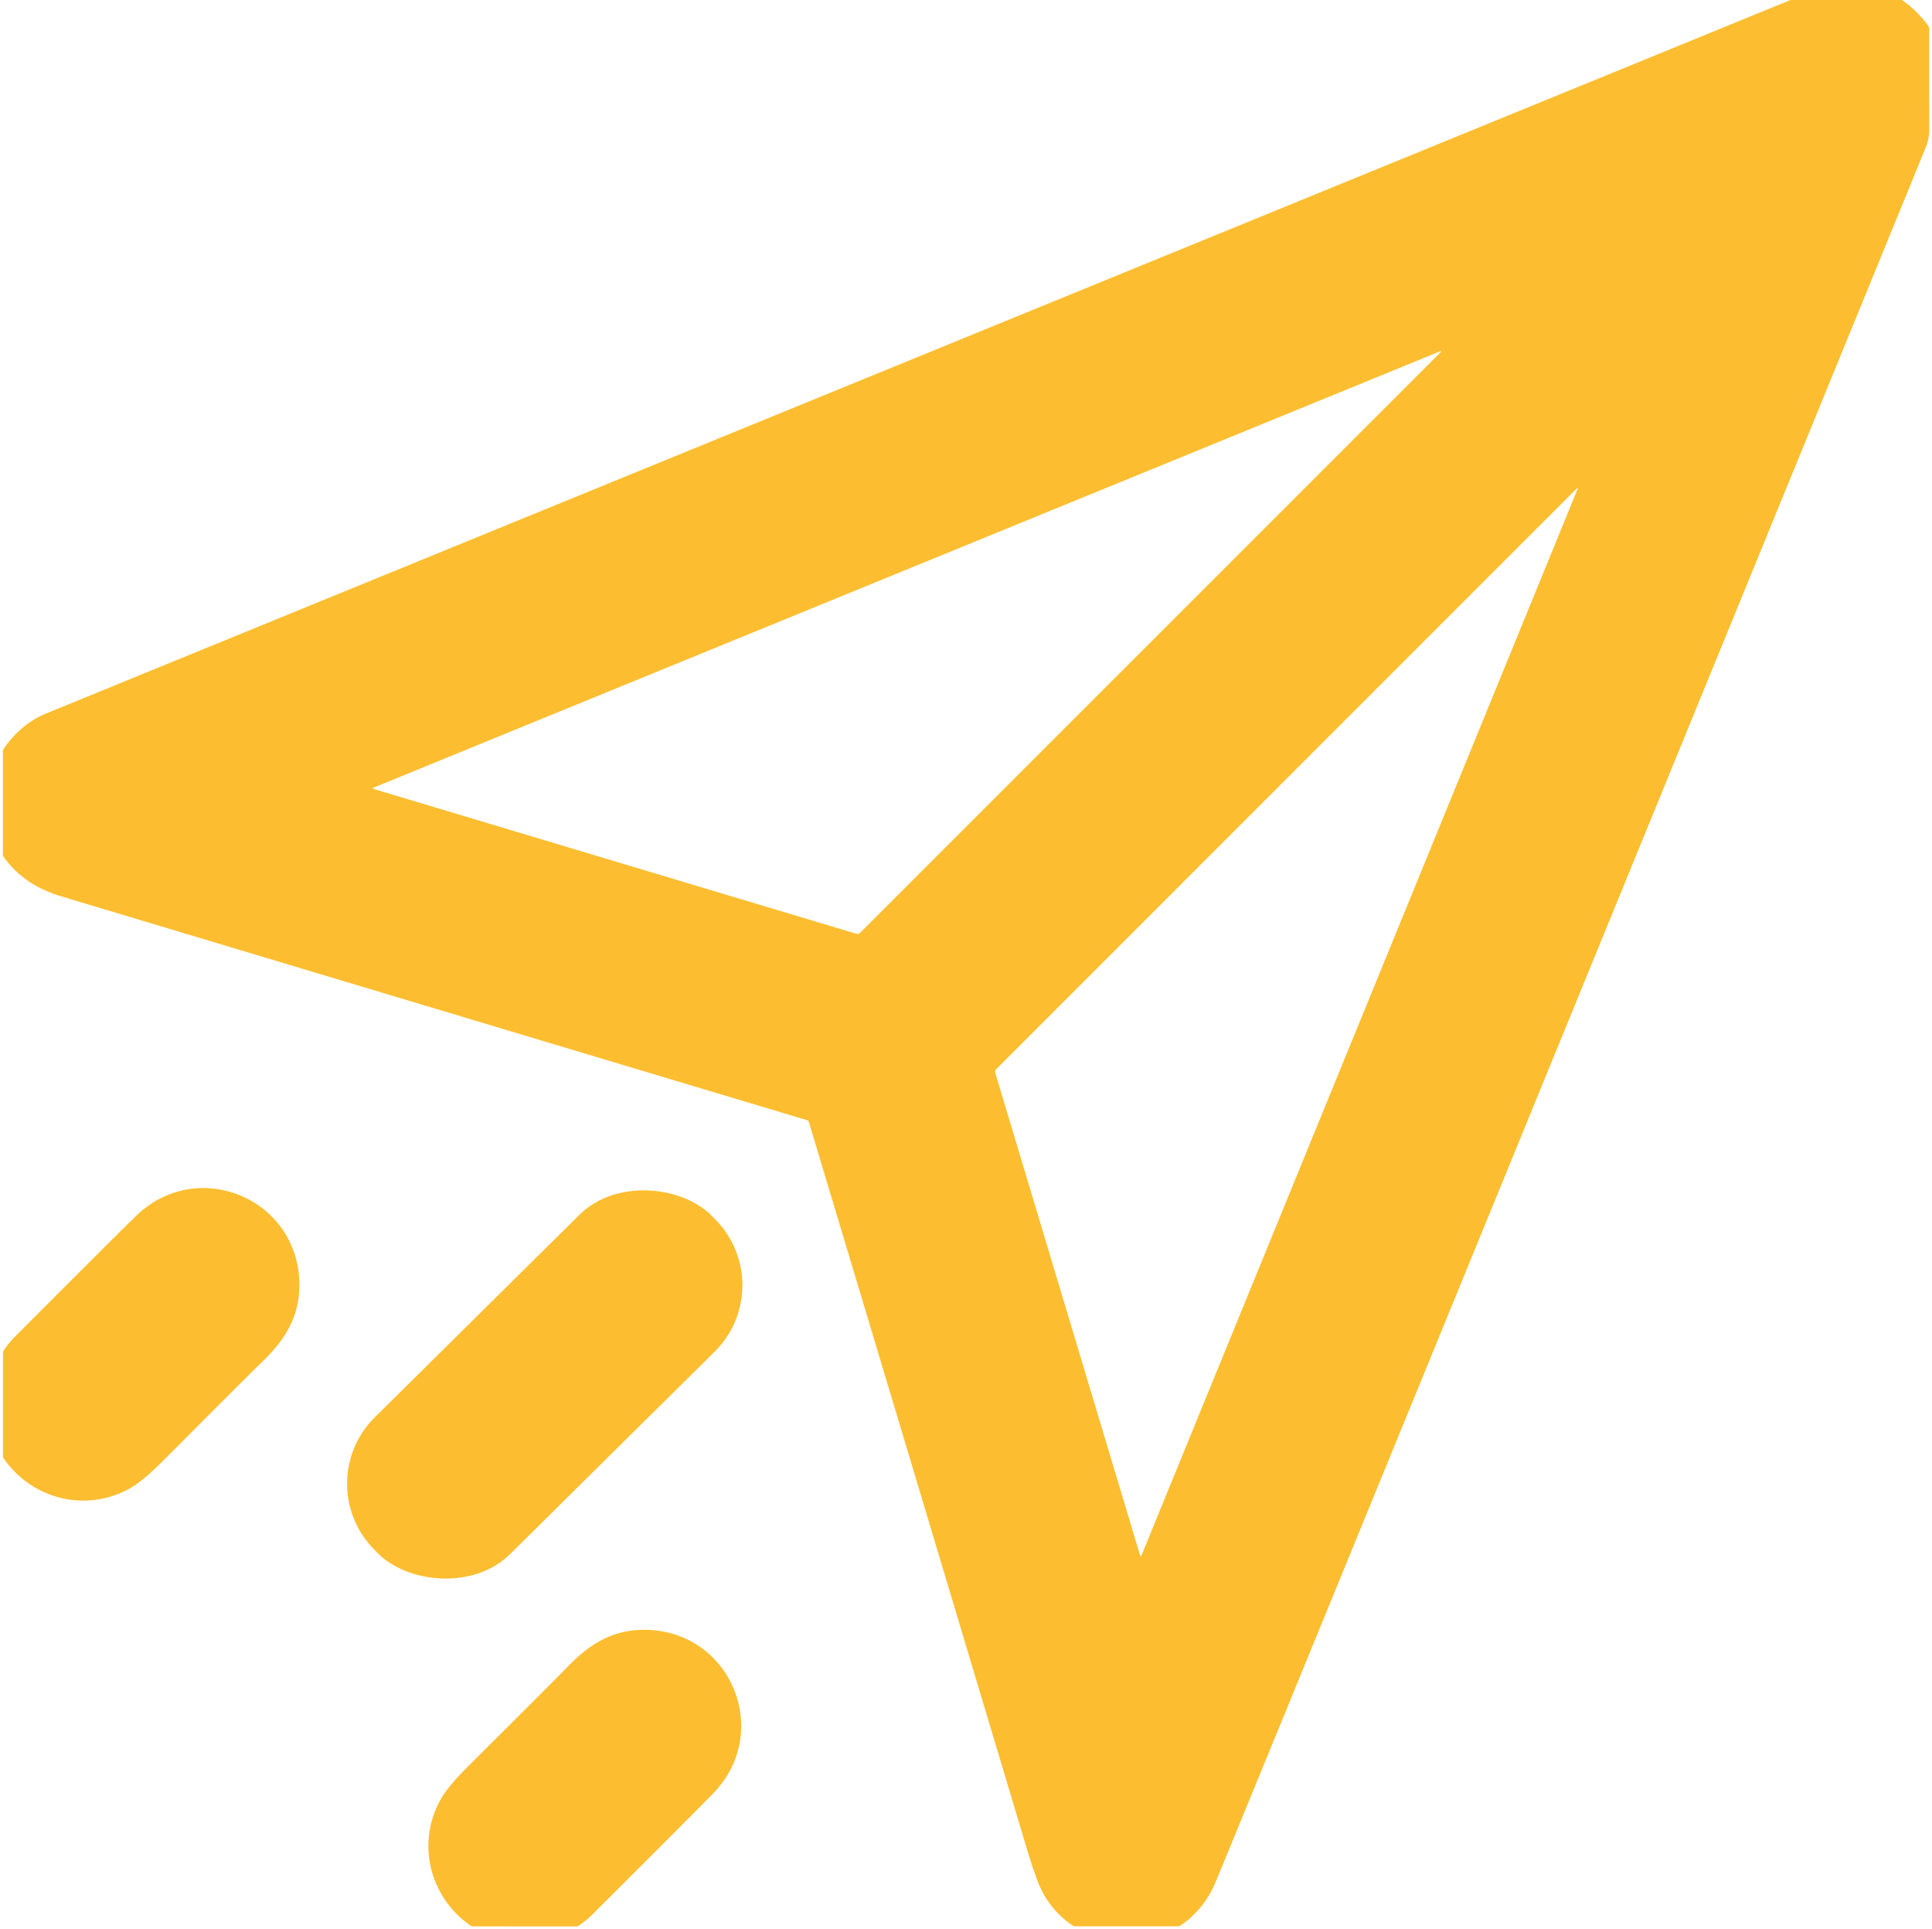
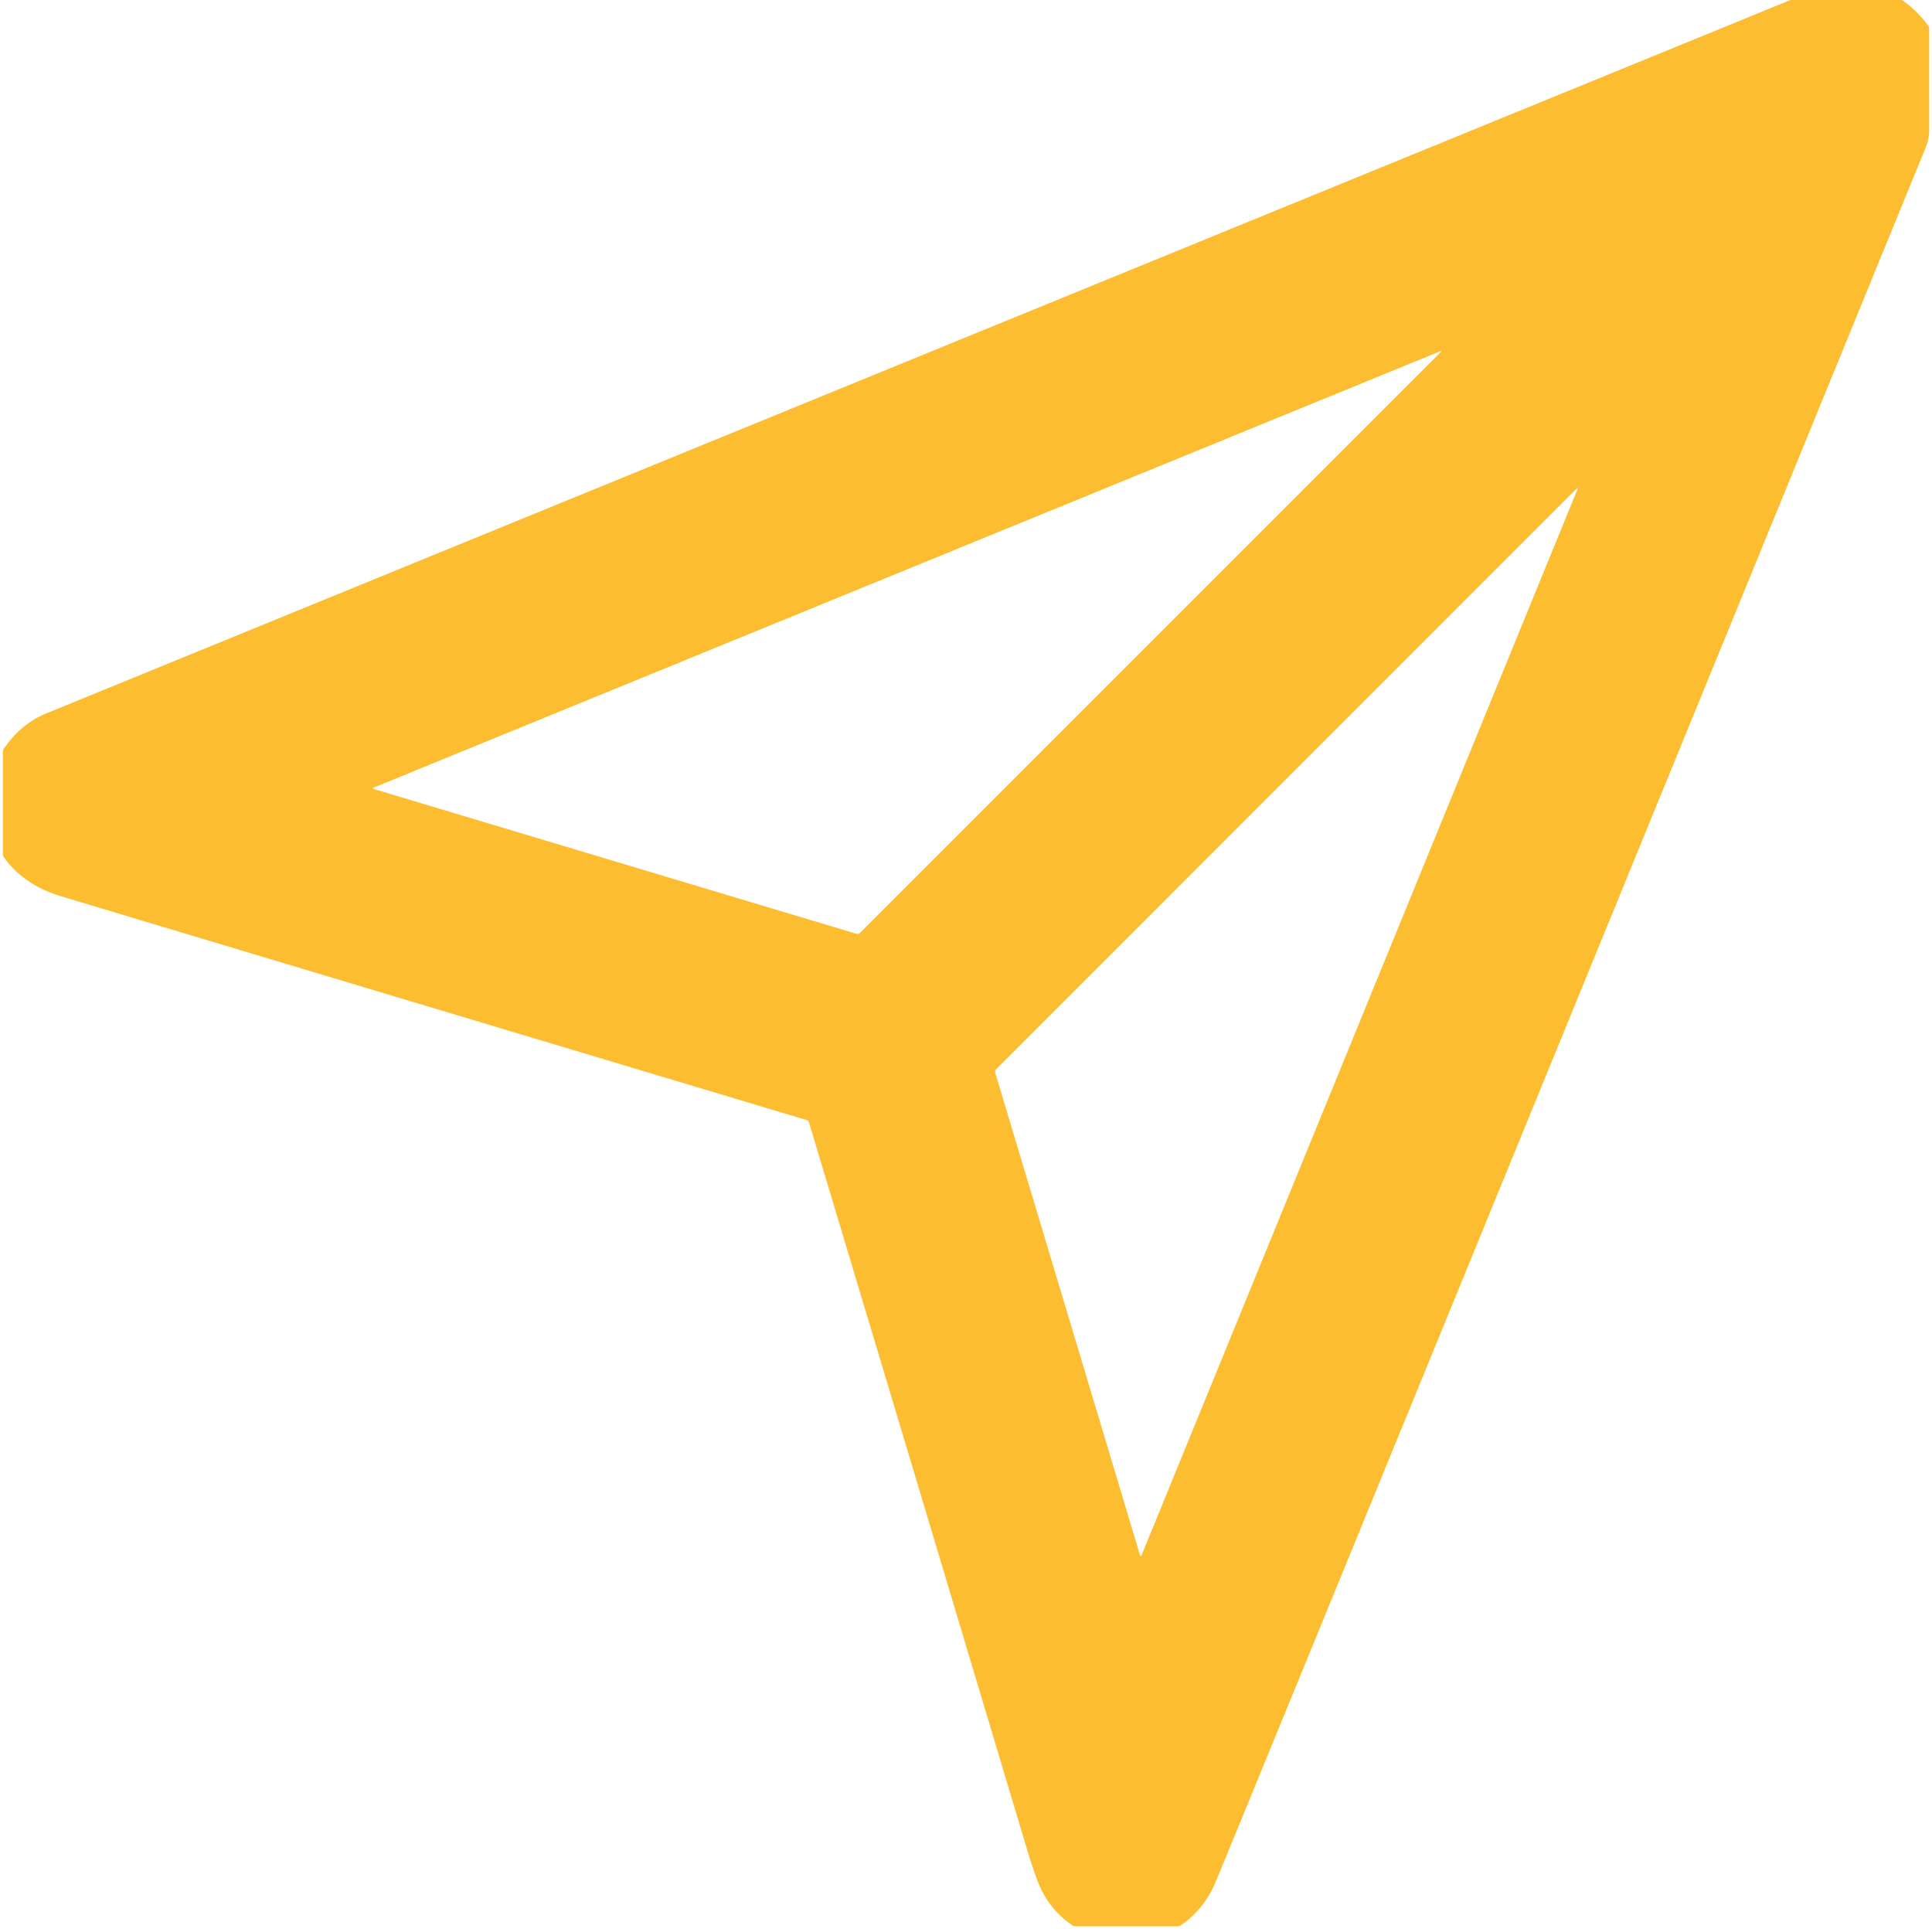
<svg xmlns="http://www.w3.org/2000/svg" version="1.1" viewBox="0.00 0.00 588.00 587.00">
  <g fill="#fcbe30">
    <path d="   M 578.85 0.00   Q 583.50 3.23 586.84 7.84   Q 587.14 8.25 587.14 8.75   Q 587.14 24.12 587.15 39.54   Q 587.15 42.28 586.13 44.77   Q 386.54 532.71 370.02 572.64   Q 366.61 580.90 359.44 585.91   A 1.96 1.89 26.7 0 1 358.34 586.25   L 327.27 586.25   Q 326.79 586.25 326.40 585.98   Q 318.86 580.81 315.69 572.20   Q 314.08 567.86 312.65 563.09   Q 278.28 448.30 246.19 341.52   Q 246.05 341.03 245.56 340.89   Q 117.22 302.41 18.59 272.77   Q 7.12 269.32 1.08 260.73   A 1.10 1.07 -63.5 0 1 0.88 260.10   L 0.88 228.77   Q 0.88 228.25 1.18 227.82   Q 6.39 220.26 14.14 217.09   Q 279.53 108.55 544.93 0.00   L 578.85 0.00   Z   M 438.08 107.00   L 113.83 239.65   Q 113.14 239.94 113.86 240.15   L 260.61 284.17   A 1.16 1.15 -59.0 0 0 261.76 283.88   L 438.30 107.34   Q 439.03 106.62 438.08 107.00   Z   M 480.04 149.06   Q 480.42 148.11 479.70 148.84   L 303.20 325.38   A 1.16 1.15 -31.0 0 0 302.91 326.53   L 346.95 473.25   Q 347.16 473.97 347.44 473.28   L 480.04 149.06   Z" />
-     <path d="   M 41.35 370.10   C 60.22 351.80 91.04 364.85 91.12 391.03   C 91.15 400.76 86.67 407.85 79.87 414.37   Q 76.65 417.46 52.22 441.97   C 48.55 445.65 43.77 450.61 39.38 453.04   C 26.23 460.33 9.95 456.40 1.22 443.99   A 1.74 1.68 28.2 0 1 0.90 443.00   L 0.90 411.78   A 1.53 1.50 -28.8 0 1 1.15 410.95   Q 2.70 408.66 4.55 406.80   Q 36.34 374.95 41.35 370.10   Z" />
-     <rect x="-72.23" y="-29.28" transform="translate(165.79,421.34) rotate(-44.7)" width="144.46" height="58.56" rx="28.44" />
-     <path d="   M 196.11 496.00   C 222.31 496.09 235.35 526.94 217.03 545.82   Q 212.18 550.83 180.30 582.63   Q 178.43 584.48 176.14 586.03   A 1.53 1.50 -61.2 0 1 175.31 586.28   L 144.07 586.26   A 1.74 1.68 61.8 0 1 143.08 585.94   C 130.66 577.20 126.74 560.91 134.04 547.75   C 136.47 543.36 141.44 538.58 145.12 534.91   Q 169.66 510.47 172.75 507.25   C 179.28 500.45 186.37 495.97 196.11 496.00   Z" />
  </g>
</svg>